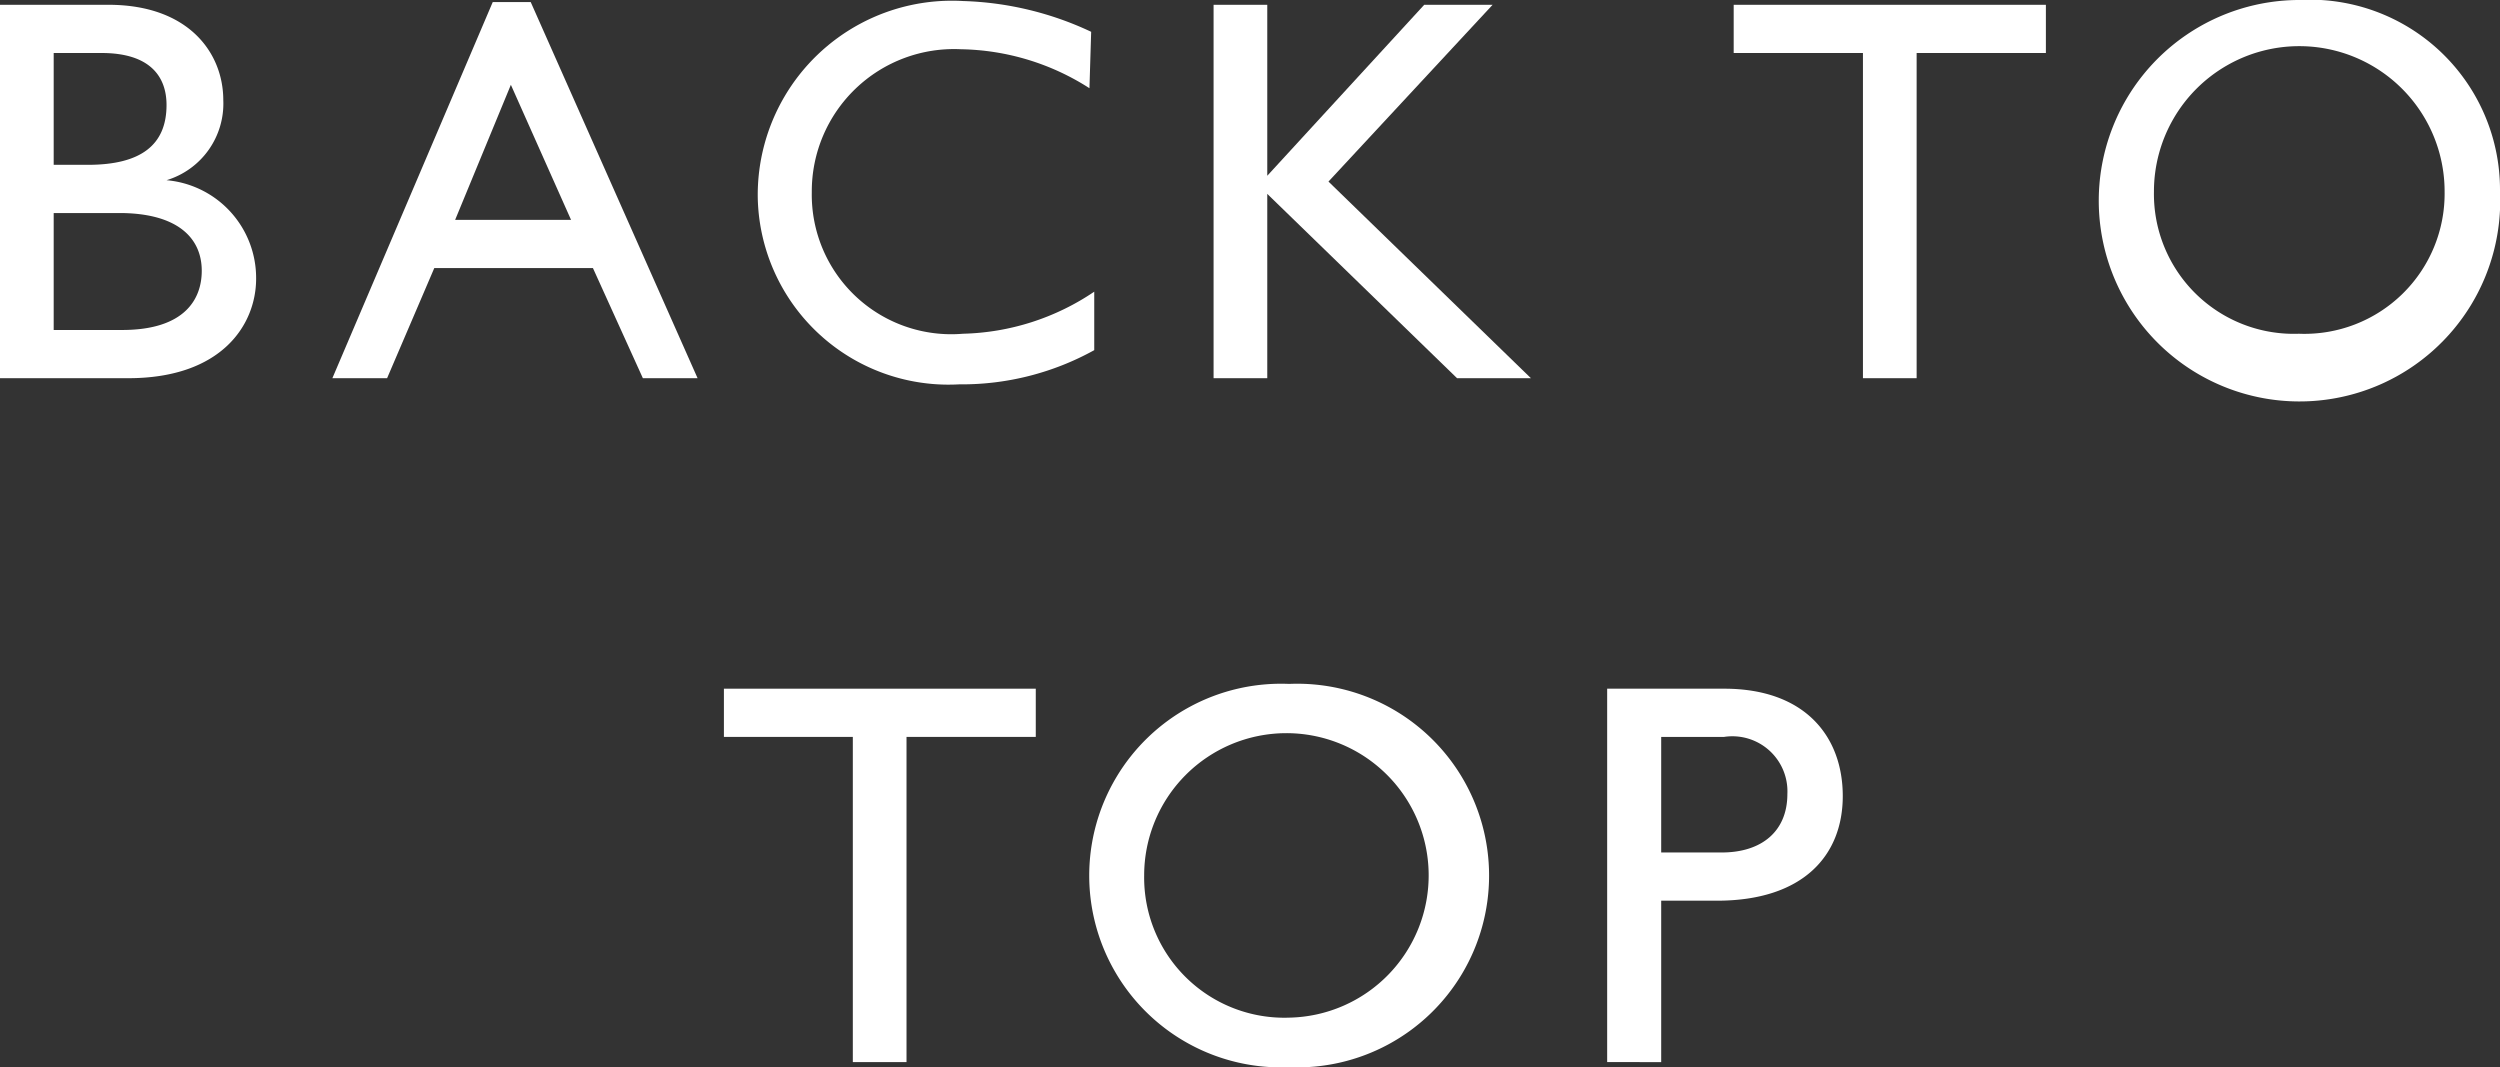
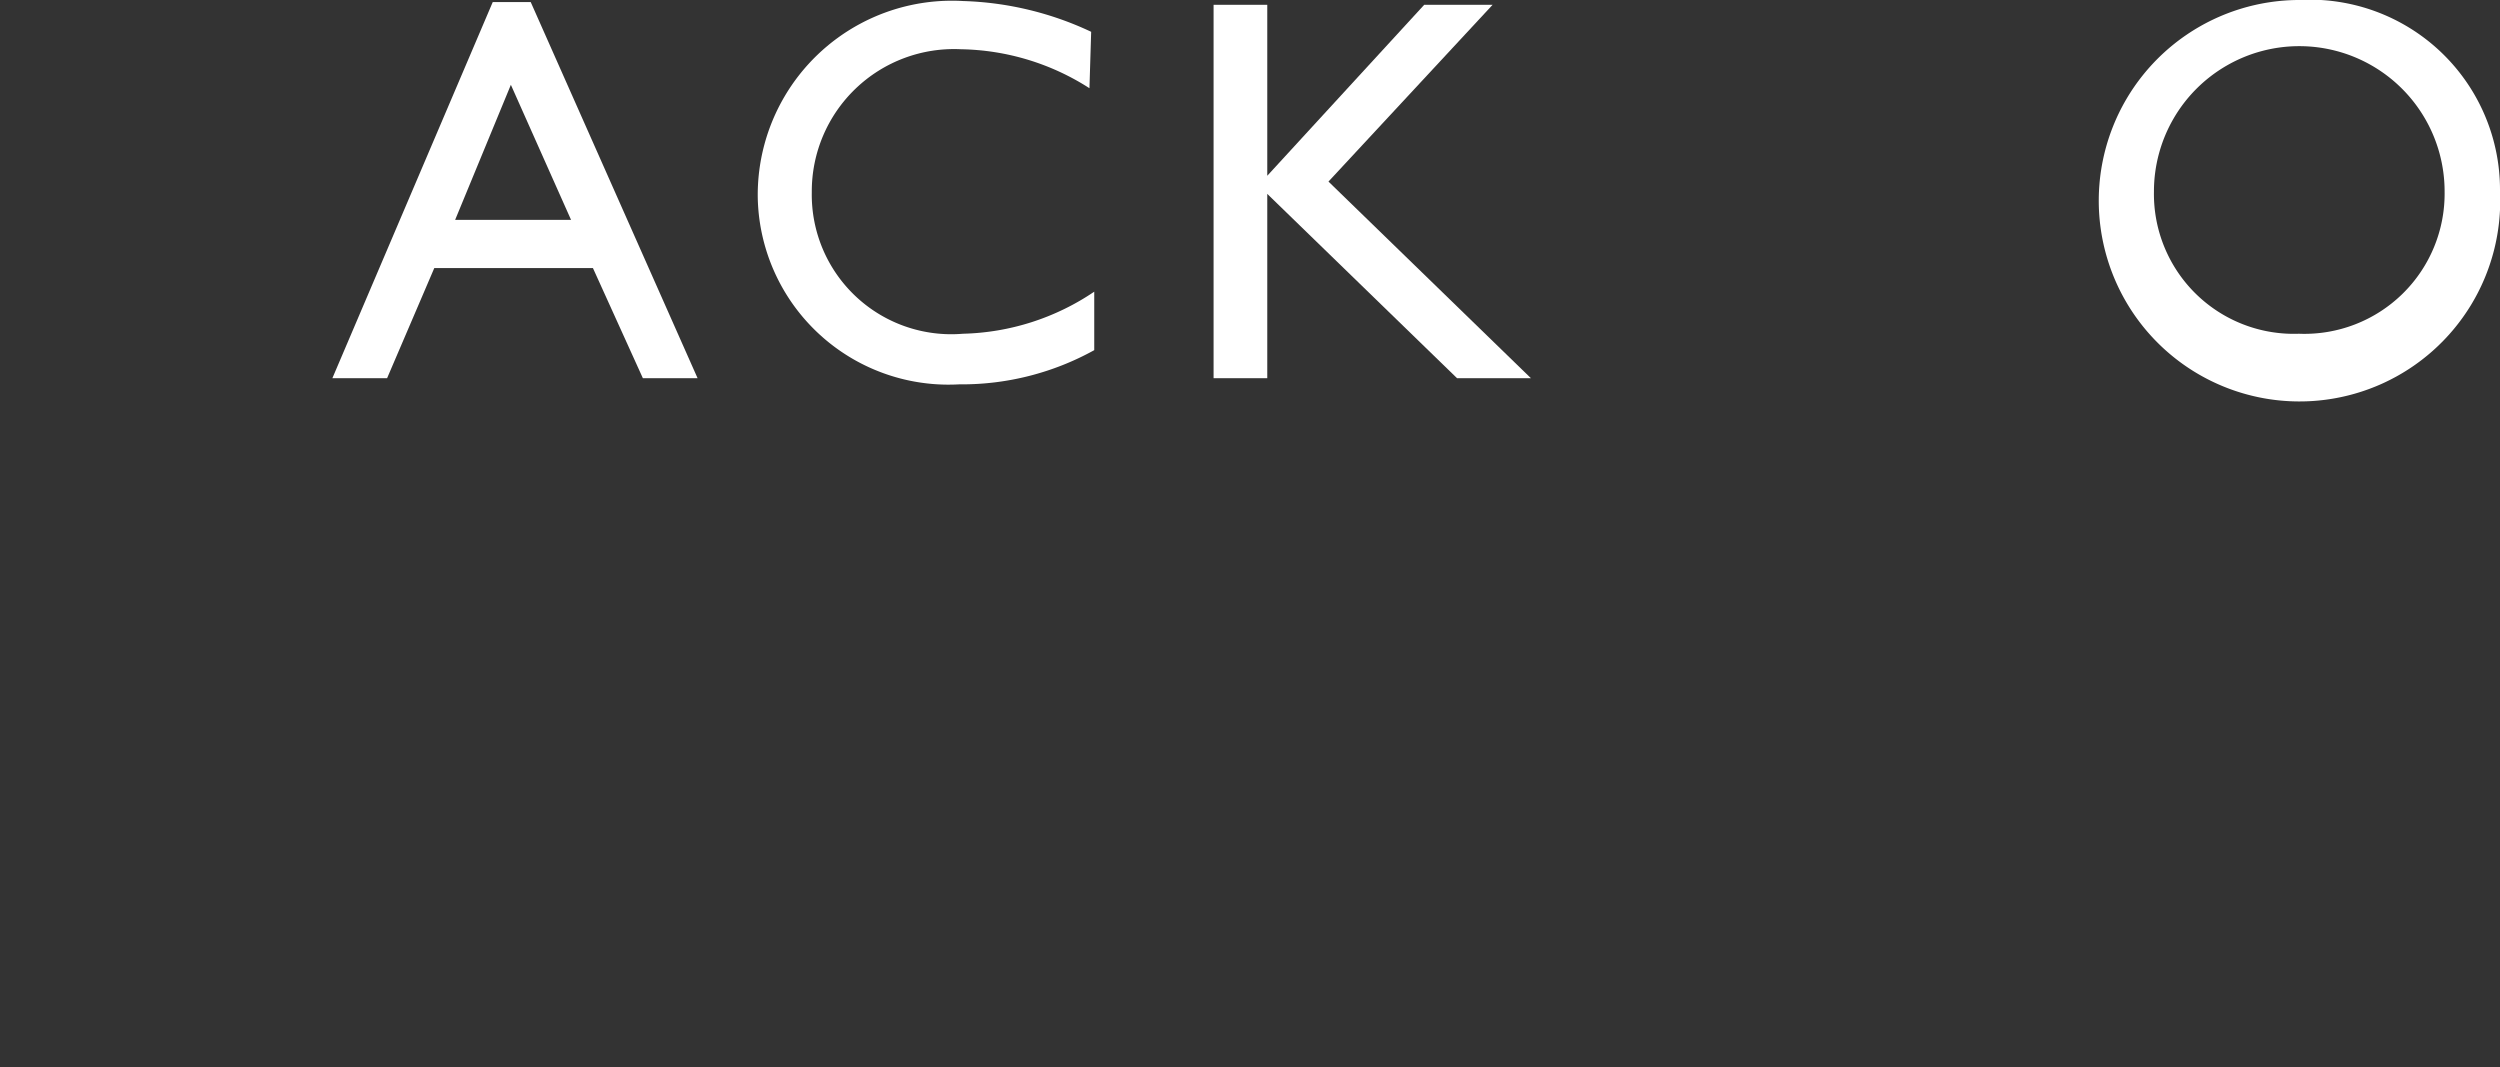
<svg xmlns="http://www.w3.org/2000/svg" viewBox="0 0 73.11 31.21">
  <rect x="0" y="0" width="73.11" height="31.21" fill="#333333" stroke="none" />
  <defs>
    <style>.cls-1{isolation:isolate;}.cls-2{fill:#fff;}</style>
  </defs>
  <g id="レイヤー_2" data-name="レイヤー 2">
    <g id="レイヤー_1-2" data-name="レイヤー 1">
      <g id="BACK_TO_TOP" data-name="BACK TO TOP" class="cls-1">
        <g class="cls-1">
-           <path class="cls-2" d="M0,.14H3.17c2.35,0,3.36,1.41,3.36,2.79A2.34,2.34,0,0,1,4.87,5.27v0A2.87,2.87,0,0,1,7.49,8.15c0,1.34-1,2.91-3.74,2.91H0ZM1.57,4.82h1c1.55,0,2.3-.58,2.3-1.75,0-.81-.46-1.52-1.9-1.52H1.57Zm0,4.83h2c1.84,0,2.33-.91,2.33-1.73,0-1-.76-1.69-2.41-1.69H1.57Z" />
          <path class="cls-2" d="M20.4,11.06H18.8L17.34,7.84H12.7l-1.38,3.22H9.72l4.69-11h1.11ZM13.31,6.43H16.7L14.94,2.48Z" />
          <path class="cls-2" d="M31.86,2.58A7.16,7.16,0,0,0,28.1,1.44a4.16,4.16,0,0,0-4.36,4.18,4.08,4.08,0,0,0,4.42,4.14A7.15,7.15,0,0,0,32,8.53v1.71a8,8,0,0,1-3.95,1,5.58,5.58,0,0,1-5.89-5.45,5.68,5.68,0,0,1,6-5.76,9.43,9.43,0,0,1,3.75.9Z" />
          <path class="cls-2" d="M44.77,11.06H42.61L37.06,5.67v5.39H35.49V.14h1.57v5l4.59-5h2L38.85,5.31Z" />
-           <path class="cls-2" d="M59.83,1.55H56.05v9.51H54.48V1.55H50.7V.14h9.13Z" />
          <path class="cls-2" d="M67.23,0a5.56,5.56,0,0,1,5.88,5.6A5.87,5.87,0,1,1,67.23,0Zm0,9.76A4.1,4.1,0,0,0,71.49,5.6a4.25,4.25,0,0,0-8.5,0A4.09,4.09,0,0,0,67.23,9.76Z" />
        </g>
        <g class="cls-1">
-           <path class="cls-2" d="M30.29,21.55H26.51v9.51H24.94V21.55H21.17V20.14h9.12Z" />
-           <path class="cls-2" d="M37.7,20a5.61,5.61,0,1,1,0,11.21A5.61,5.61,0,1,1,37.7,20Zm0,9.76a4.16,4.16,0,1,0-4.24-4.16A4.1,4.1,0,0,0,37.7,29.76Z" />
-           <path class="cls-2" d="M50.42,20.14c2.38,0,3.47,1.41,3.47,3.14s-1.15,3.06-3.68,3.06H48.58v4.72H47V20.14Zm-1.84,4.79h1.77c1.17,0,1.92-.62,1.92-1.71a1.61,1.61,0,0,0-1.85-1.67H48.58Z" />
-         </g>
+           </g>
      </g>
    </g>
  </g>
</svg>